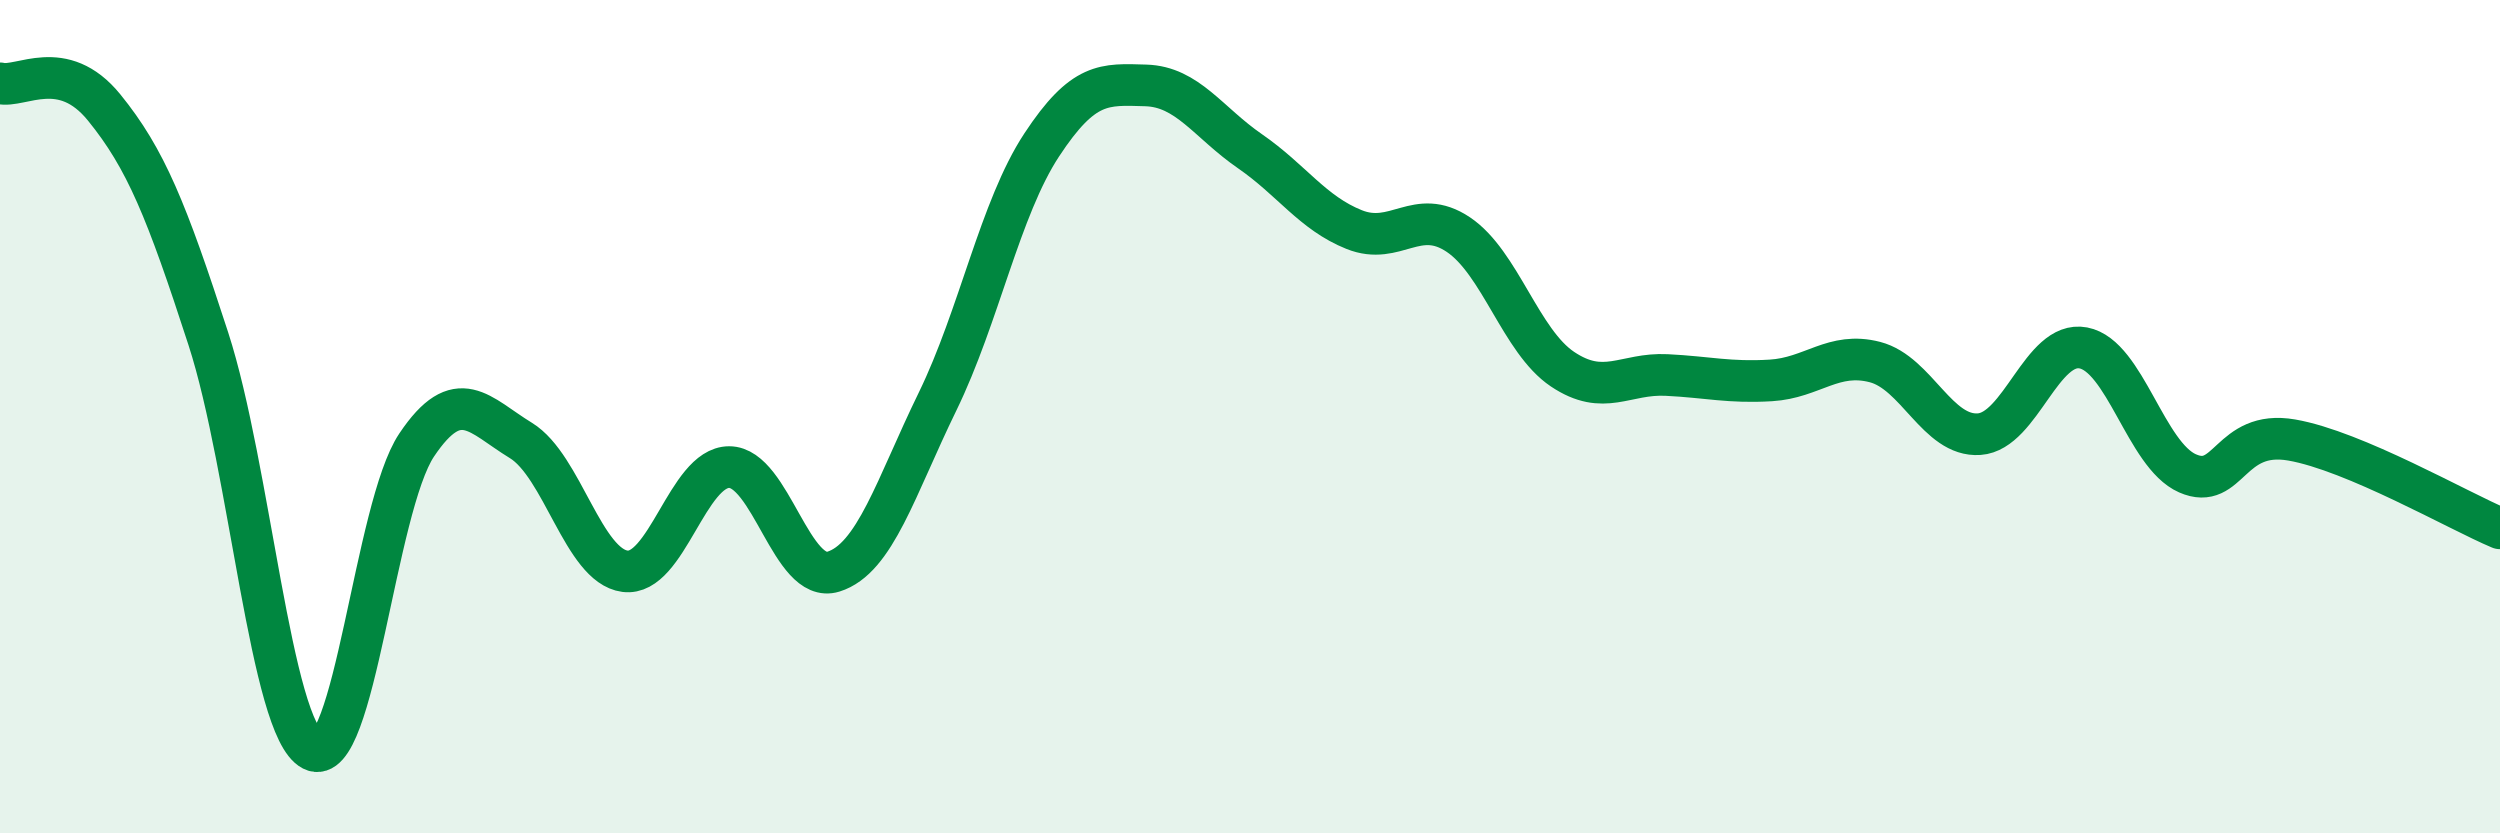
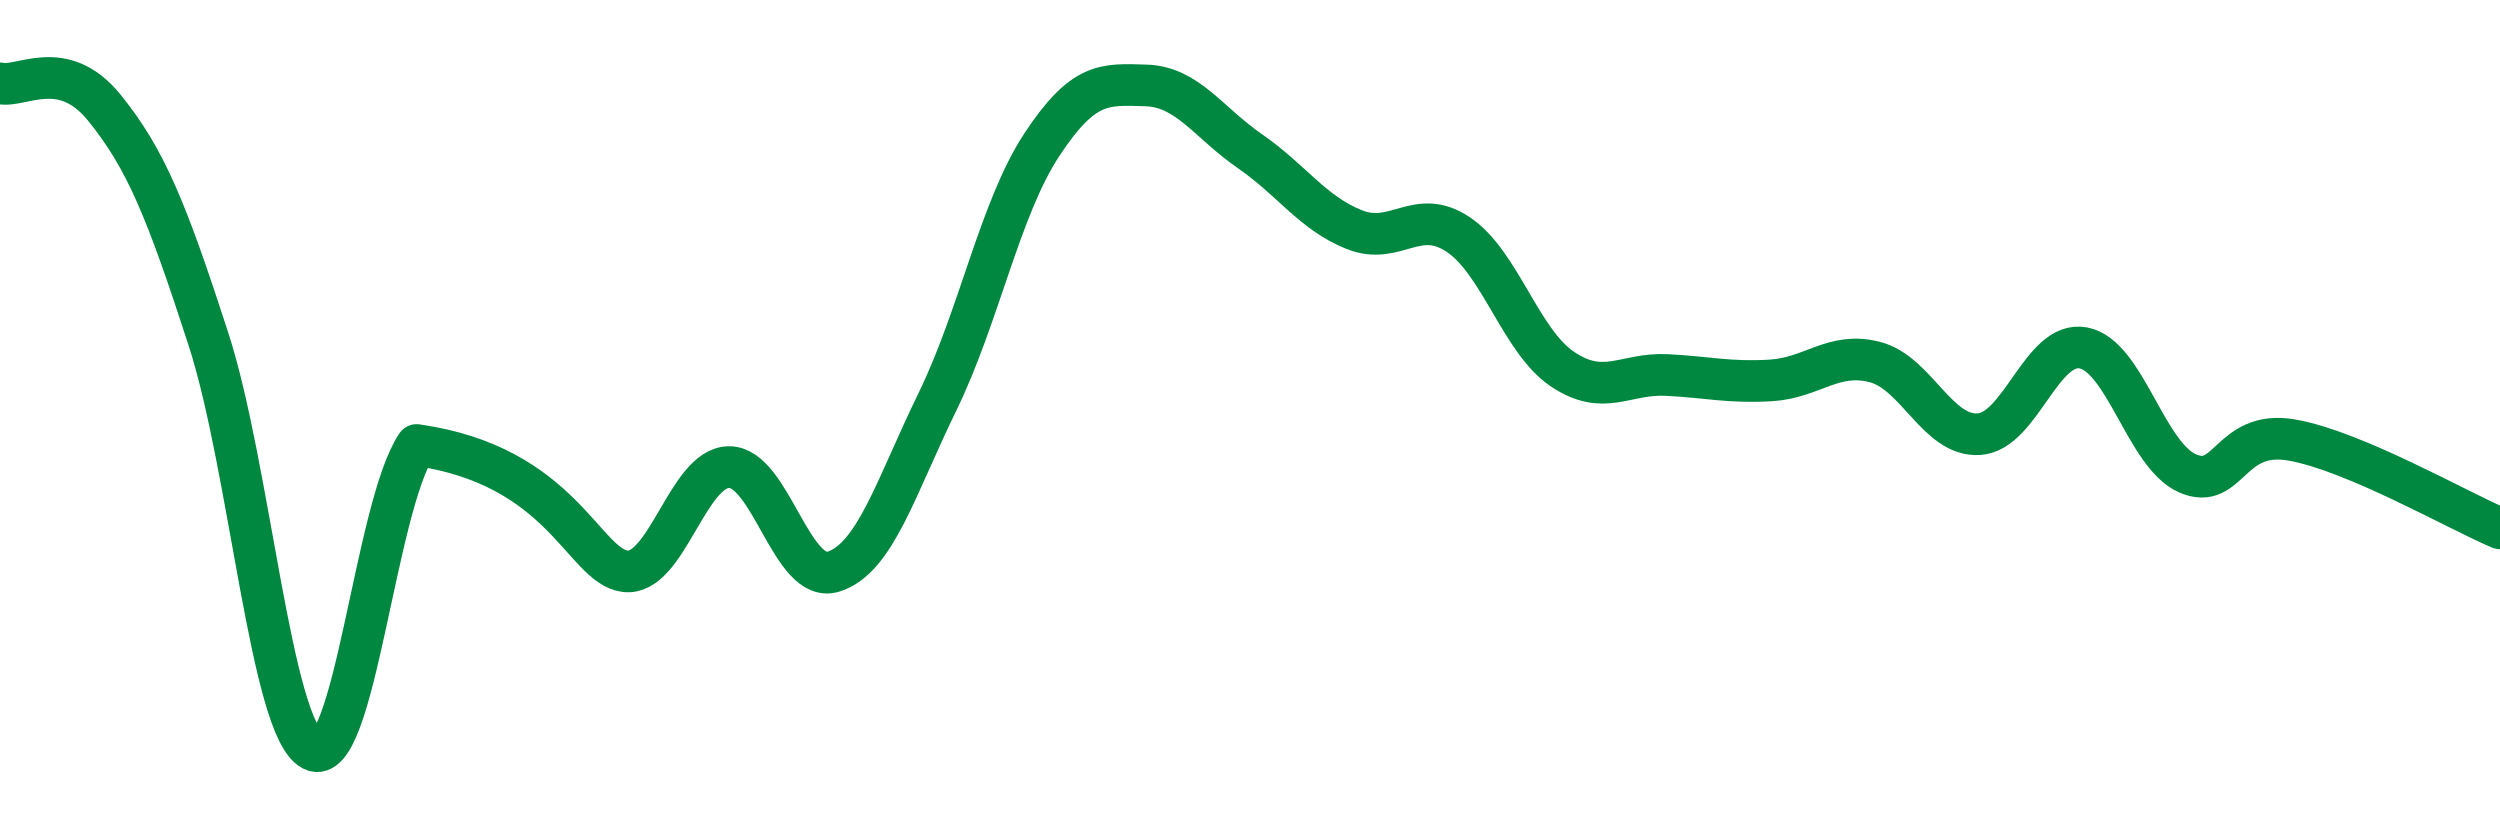
<svg xmlns="http://www.w3.org/2000/svg" width="60" height="20" viewBox="0 0 60 20">
-   <path d="M 0,2 C 0.5,2.12 1.5,1.35 2.5,2.58 C 3.5,3.81 4,5.05 5,8.13 C 6,11.21 6.5,17.49 7.5,18 C 8.5,18.51 9,12.17 10,10.68 C 11,9.19 11.5,9.96 12.5,10.57 C 13.5,11.18 14,13.58 15,13.71 C 16,13.84 16.5,11.21 17.5,11.21 C 18.5,11.21 19,14.03 20,13.72 C 21,13.41 21.5,11.69 22.5,9.64 C 23.5,7.59 24,5 25,3.48 C 26,1.96 26.5,2.02 27.5,2.05 C 28.5,2.08 29,2.94 30,3.63 C 31,4.32 31.5,5.11 32.5,5.51 C 33.5,5.91 34,4.96 35,5.63 C 36,6.3 36.5,8.19 37.5,8.86 C 38.5,9.53 39,8.95 40,9 C 41,9.05 41.5,9.19 42.5,9.13 C 43.5,9.07 44,8.43 45,8.69 C 46,8.95 46.5,10.49 47.5,10.42 C 48.5,10.35 49,8.16 50,8.35 C 51,8.54 51.5,10.92 52.5,11.36 C 53.5,11.8 53.5,10.3 55,10.56 C 56.5,10.82 59,12.26 60,12.68L60 20L0 20Z" fill="#008740" opacity="0.1" stroke-linecap="round" stroke-linejoin="round" />
-   <path d="M 0,2 C 0.5,2.12 1.5,1.35 2.5,2.58 C 3.5,3.81 4,5.05 5,8.13 C 6,11.21 6.5,17.49 7.5,18 C 8.5,18.51 9,12.17 10,10.68 C 11,9.19 11.5,9.96 12.5,10.57 C 13.5,11.18 14,13.58 15,13.71 C 16,13.84 16.5,11.21 17.5,11.21 C 18.5,11.21 19,14.03 20,13.72 C 21,13.41 21.5,11.69 22.5,9.64 C 23.5,7.59 24,5 25,3.48 C 26,1.96 26.5,2.02 27.5,2.05 C 28.5,2.08 29,2.94 30,3.63 C 31,4.32 31.5,5.11 32.5,5.51 C 33.5,5.91 34,4.96 35,5.63 C 36,6.3 36.5,8.19 37.5,8.86 C 38.5,9.53 39,8.95 40,9 C 41,9.05 41.5,9.19 42.5,9.13 C 43.5,9.07 44,8.43 45,8.69 C 46,8.95 46.5,10.49 47.5,10.42 C 48.5,10.35 49,8.16 50,8.35 C 51,8.54 51.5,10.92 52.5,11.36 C 53.5,11.8 53.5,10.3 55,10.56 C 56.5,10.82 59,12.26 60,12.68" stroke="#008740" stroke-width="1" fill="none" stroke-linecap="round" stroke-linejoin="round" />
+   <path d="M 0,2 C 0.5,2.12 1.5,1.35 2.5,2.58 C 3.5,3.81 4,5.05 5,8.13 C 6,11.21 6.5,17.49 7.5,18 C 8.5,18.51 9,12.17 10,10.68 C 13.5,11.18 14,13.58 15,13.71 C 16,13.84 16.5,11.21 17.5,11.21 C 18.5,11.21 19,14.03 20,13.72 C 21,13.41 21.5,11.69 22.5,9.64 C 23.5,7.59 24,5 25,3.48 C 26,1.96 26.5,2.02 27.5,2.05 C 28.5,2.08 29,2.94 30,3.63 C 31,4.32 31.5,5.11 32.5,5.51 C 33.5,5.91 34,4.96 35,5.63 C 36,6.3 36.5,8.19 37.5,8.86 C 38.5,9.53 39,8.95 40,9 C 41,9.05 41.5,9.19 42.5,9.13 C 43.5,9.07 44,8.43 45,8.69 C 46,8.95 46.5,10.49 47.5,10.42 C 48.5,10.35 49,8.16 50,8.35 C 51,8.54 51.5,10.92 52.5,11.36 C 53.5,11.8 53.5,10.3 55,10.56 C 56.5,10.82 59,12.26 60,12.68" stroke="#008740" stroke-width="1" fill="none" stroke-linecap="round" stroke-linejoin="round" />
</svg>